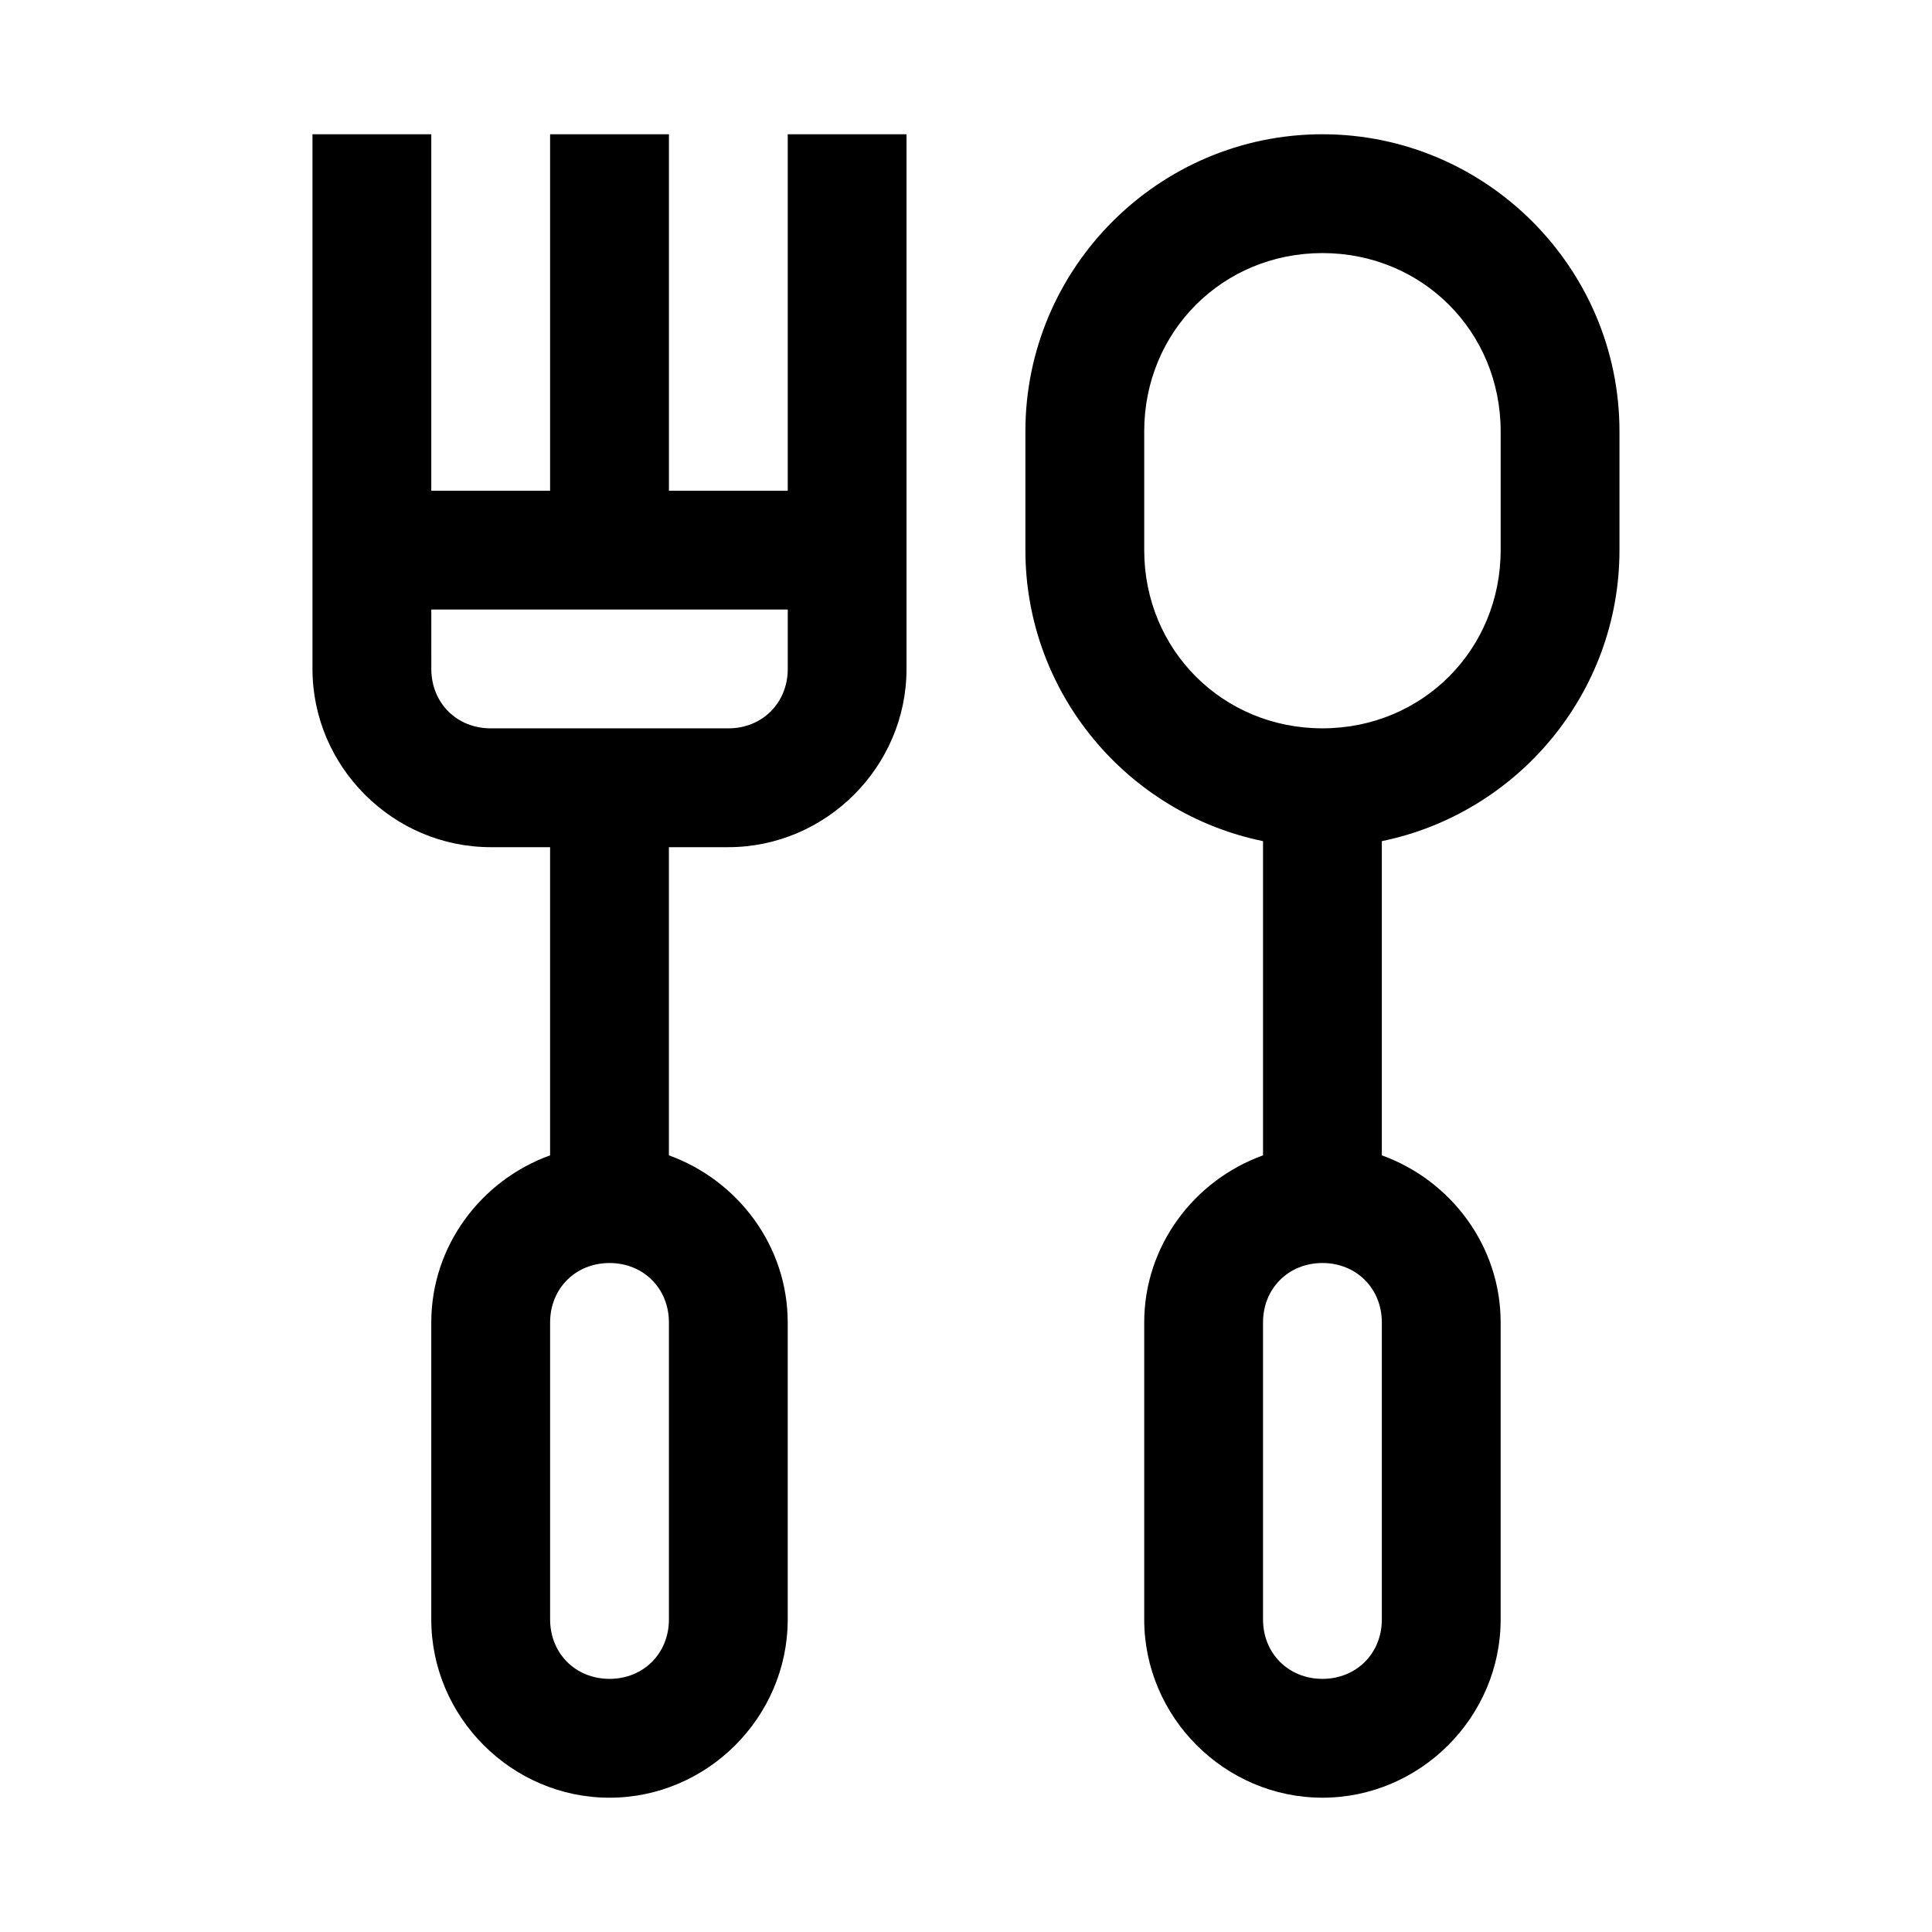
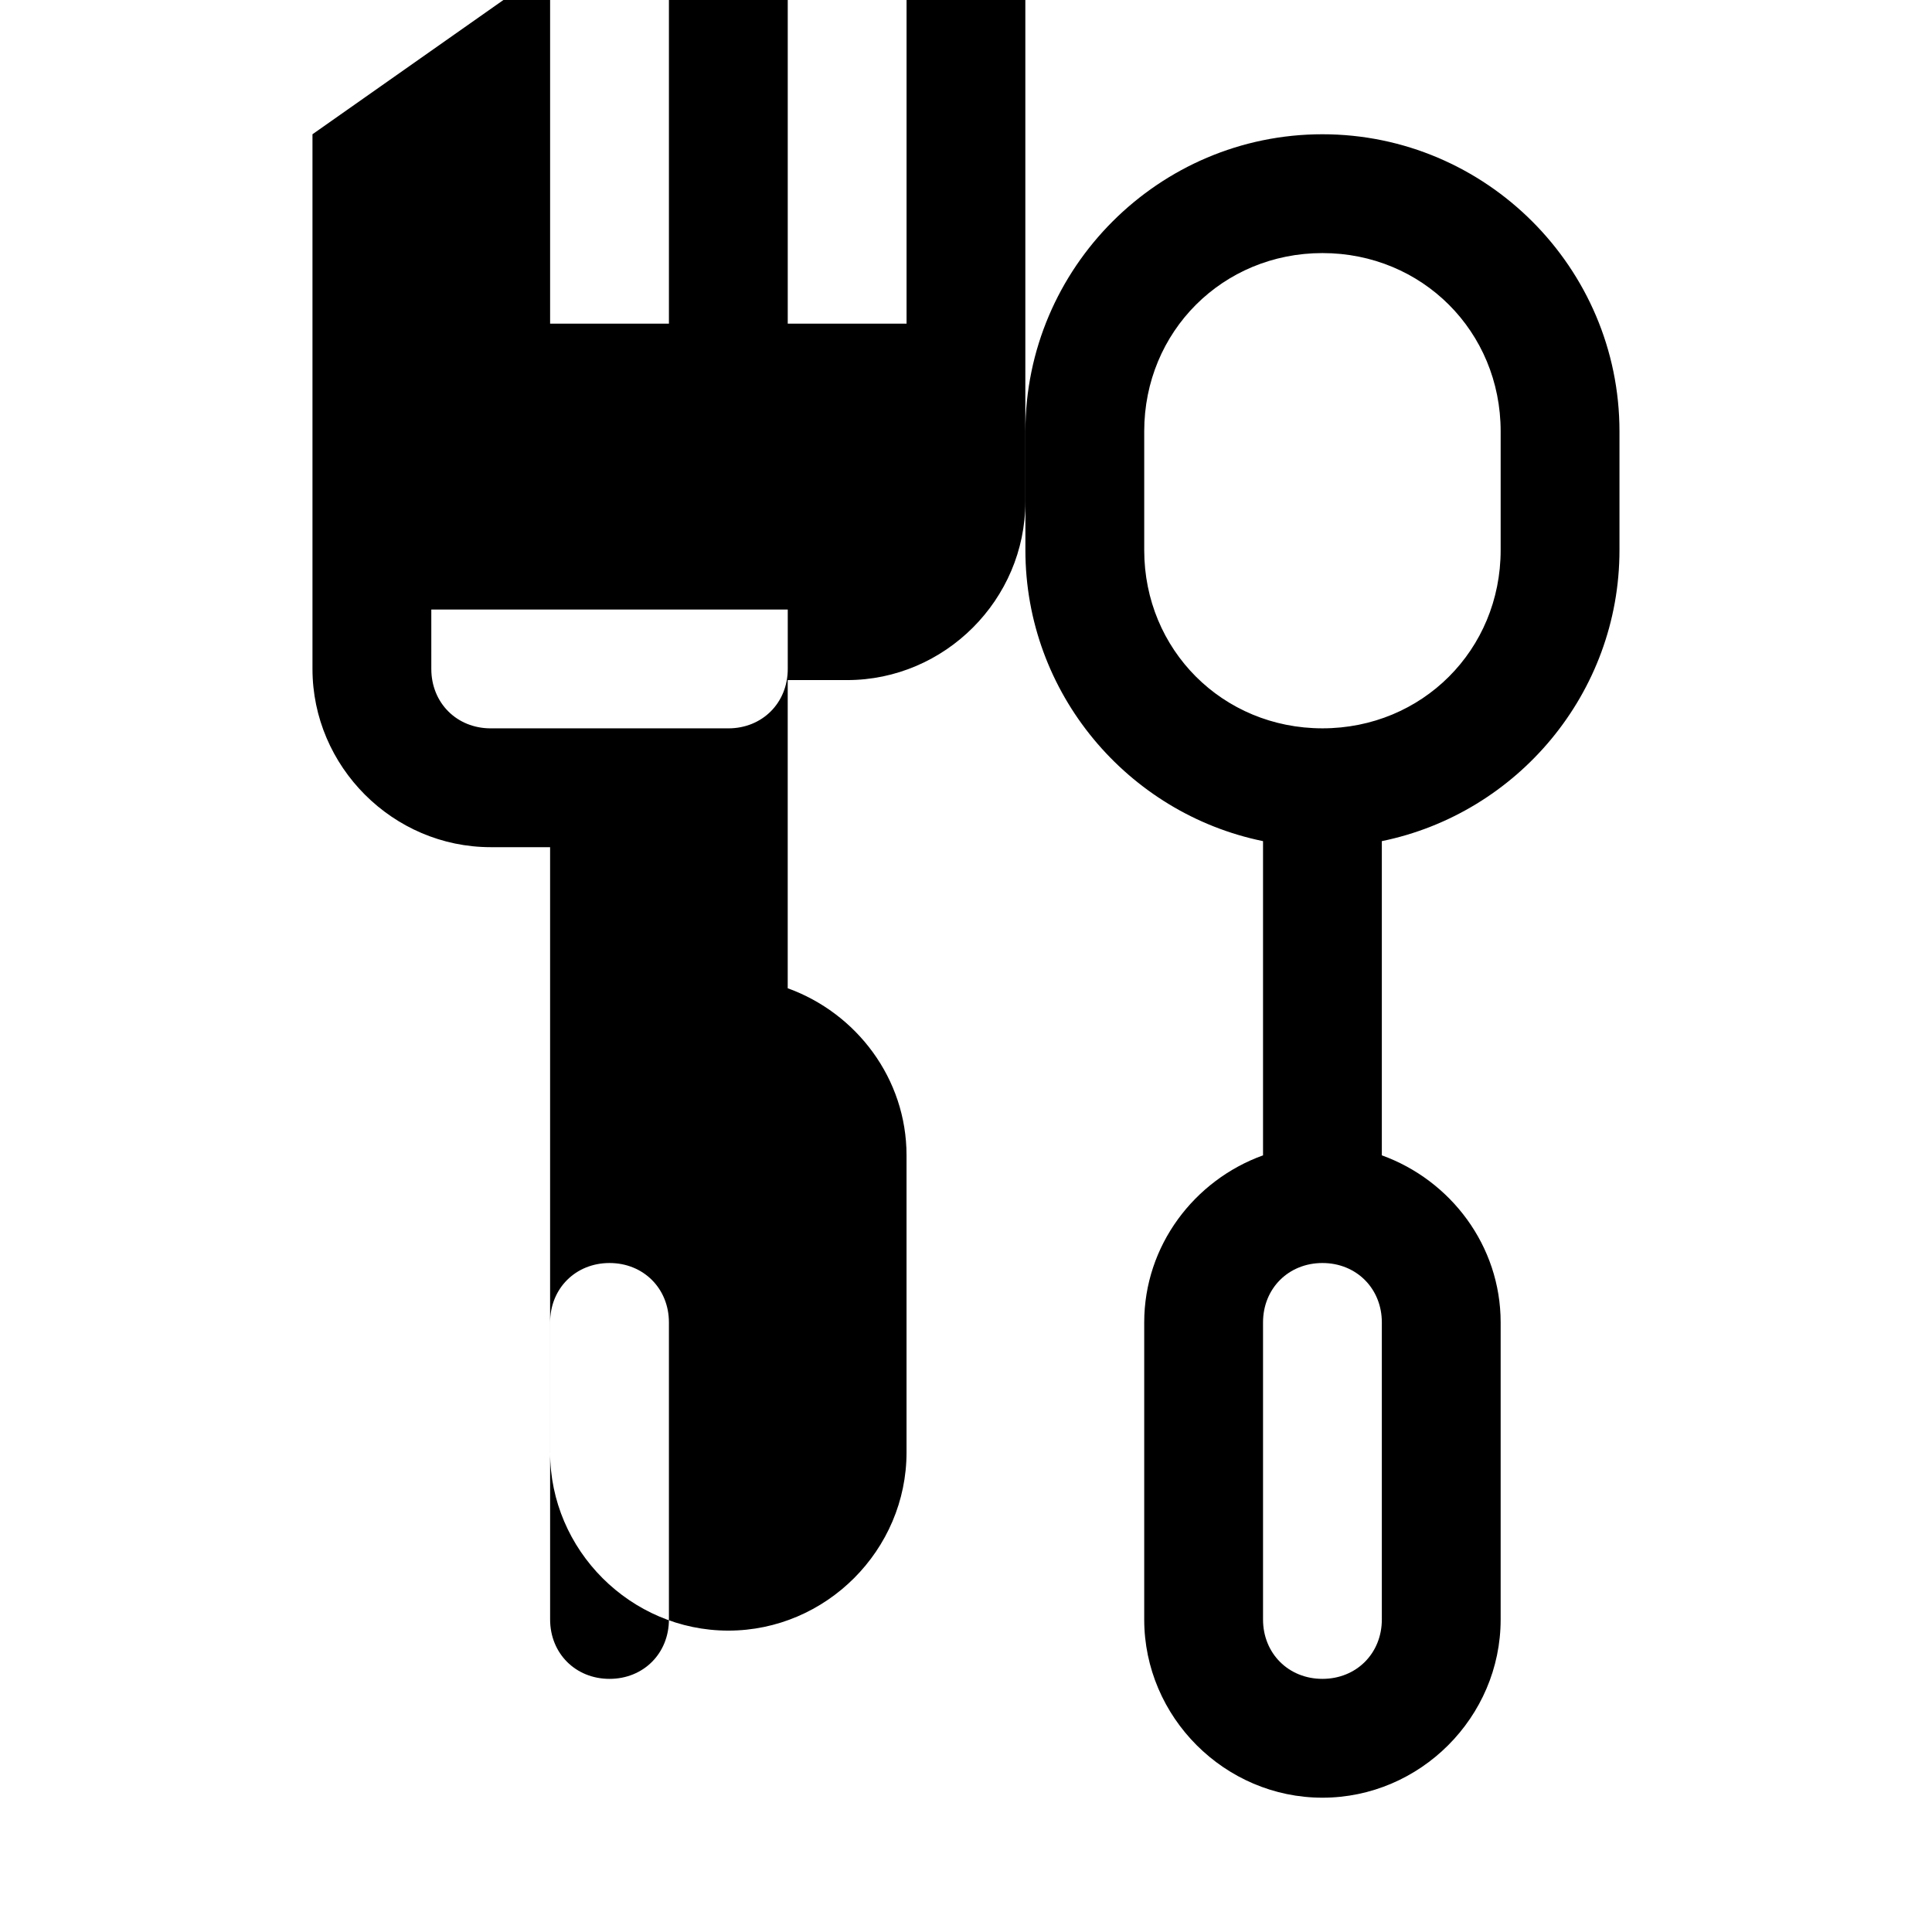
<svg xmlns="http://www.w3.org/2000/svg" fill="#000000" width="800px" height="800px" version="1.1" viewBox="144 144 512 512">
-   <path d="m226.81 179.58v141.7c0 25.895 21.34 47.23 47.23 47.23h15.742v81.672c-18.219 6.57-31.488 23.926-31.488 44.281v78.719c0 25.895 21.34 47.23 47.23 47.23 25.895 0 47.23-21.34 47.23-47.23v-78.719c0-20.355-13.27-37.707-31.488-44.281v-81.672h15.742c25.895 0 47.23-21.34 47.23-47.23v-141.7h-31.477v94.465h-31.488v-94.465h-31.488v94.465h-31.488v-94.465zm267.65 0c-43.34 0-78.719 35.383-78.719 78.719v31.488c0 37.953 27.125 69.789 62.977 77.121v83.27c-18.219 6.57-31.488 23.926-31.488 44.281v78.719c0 25.895 21.34 47.23 47.23 47.23 25.895 0 47.23-21.34 47.23-47.23v-78.719c0-20.355-13.27-37.707-31.488-44.281v-83.27c35.852-7.332 62.977-39.168 62.977-77.121v-31.488c0-43.34-35.383-78.719-78.719-78.719zm0 31.488c26.438 0 47.23 20.793 47.23 47.23v31.488c0 26.438-20.793 47.23-47.23 47.23s-47.23-20.793-47.23-47.23v-31.488c0-26.438 20.793-47.23 47.23-47.23zm-236.16 94.465h94.465v15.742c0 8.996-6.75 15.746-15.742 15.746h-62.977c-8.996 0-15.742-6.75-15.742-15.746zm47.23 173.18c8.996 0 15.742 6.75 15.742 15.742v78.719c0 8.996-6.75 15.742-15.742 15.742-8.996 0-15.742-6.75-15.742-15.742v-78.719c0-8.996 6.75-15.742 15.742-15.742zm188.93 0c8.996 0 15.742 6.75 15.742 15.742v78.719c0 8.996-6.75 15.742-15.742 15.742-8.996 0-15.742-6.75-15.742-15.742v-78.719c0-8.996 6.75-15.742 15.742-15.742z" />
+   <path d="m226.81 179.58v141.7c0 25.895 21.34 47.23 47.23 47.23h15.742v81.672v78.719c0 25.895 21.34 47.23 47.23 47.23 25.895 0 47.23-21.34 47.23-47.23v-78.719c0-20.355-13.27-37.707-31.488-44.281v-81.672h15.742c25.895 0 47.23-21.34 47.23-47.23v-141.7h-31.477v94.465h-31.488v-94.465h-31.488v94.465h-31.488v-94.465zm267.65 0c-43.34 0-78.719 35.383-78.719 78.719v31.488c0 37.953 27.125 69.789 62.977 77.121v83.27c-18.219 6.57-31.488 23.926-31.488 44.281v78.719c0 25.895 21.34 47.23 47.23 47.23 25.895 0 47.23-21.34 47.23-47.23v-78.719c0-20.355-13.27-37.707-31.488-44.281v-83.27c35.852-7.332 62.977-39.168 62.977-77.121v-31.488c0-43.34-35.383-78.719-78.719-78.719zm0 31.488c26.438 0 47.23 20.793 47.23 47.23v31.488c0 26.438-20.793 47.23-47.23 47.23s-47.23-20.793-47.23-47.23v-31.488c0-26.438 20.793-47.23 47.23-47.23zm-236.16 94.465h94.465v15.742c0 8.996-6.75 15.746-15.742 15.746h-62.977c-8.996 0-15.742-6.75-15.742-15.746zm47.23 173.18c8.996 0 15.742 6.75 15.742 15.742v78.719c0 8.996-6.75 15.742-15.742 15.742-8.996 0-15.742-6.75-15.742-15.742v-78.719c0-8.996 6.75-15.742 15.742-15.742zm188.93 0c8.996 0 15.742 6.75 15.742 15.742v78.719c0 8.996-6.75 15.742-15.742 15.742-8.996 0-15.742-6.75-15.742-15.742v-78.719c0-8.996 6.75-15.742 15.742-15.742z" />
</svg>